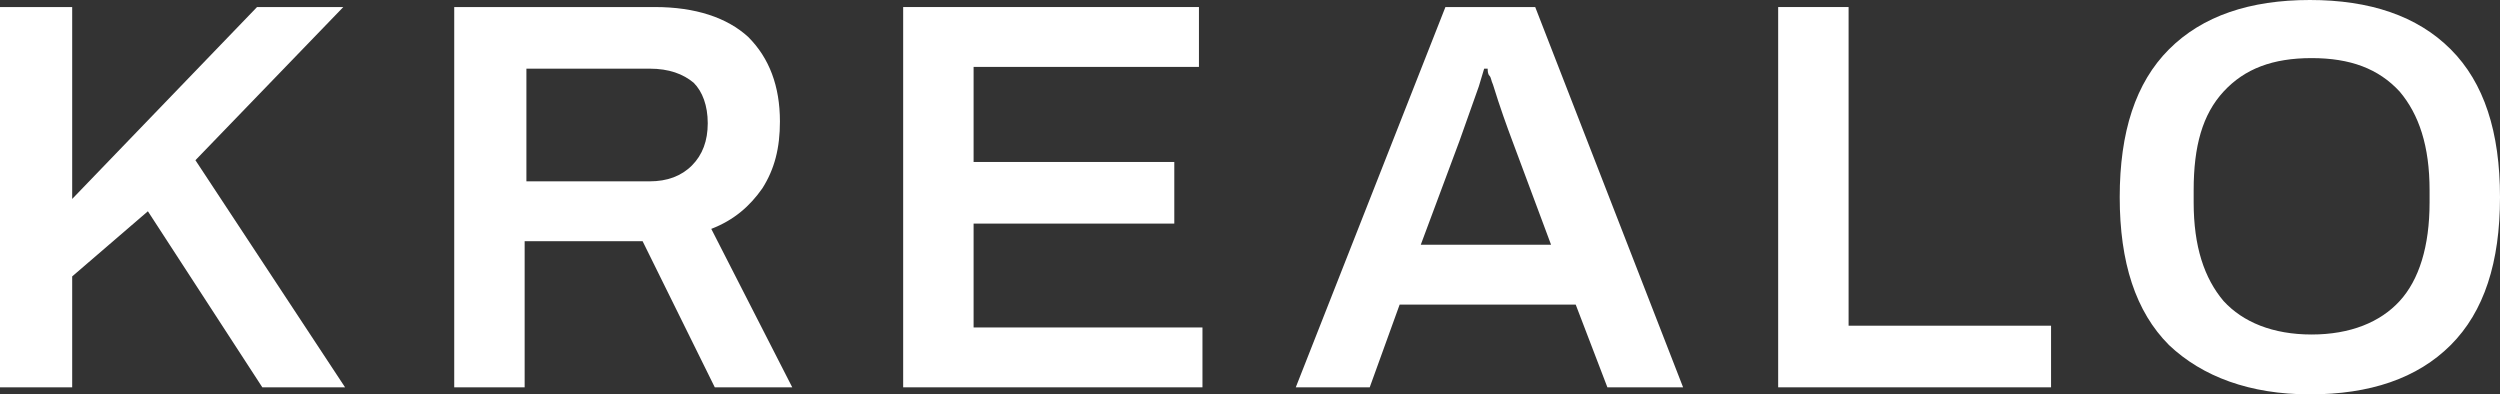
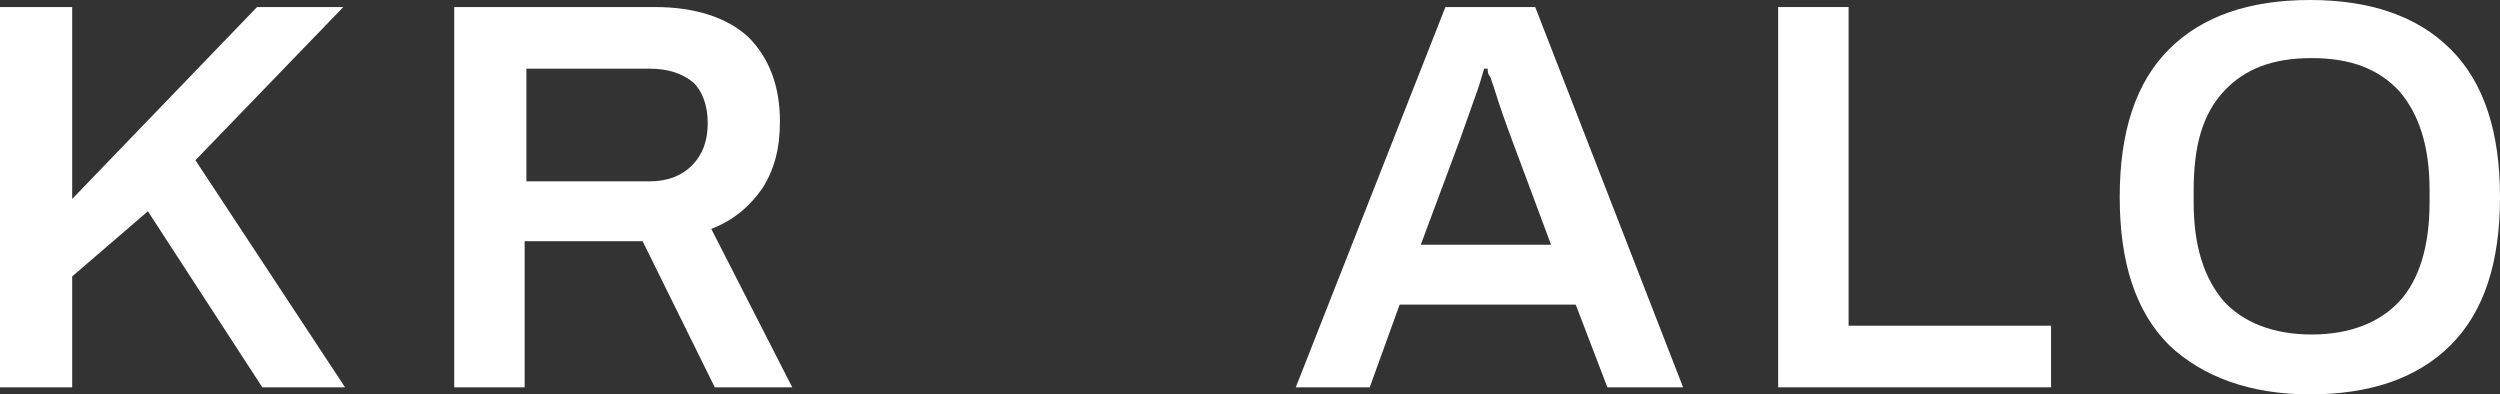
<svg xmlns="http://www.w3.org/2000/svg" version="1.1" id="Layer_1" x="0px" y="0px" viewBox="0 0 142 22.4" style="enable-background:new 0 0 142 22.4;" xml:space="preserve">
  <rect x="0" y="0" width="142" height="22.4" fill="#333333" stroke="none" />
  <style type="text/css">
	.st0{fill:#FFFFFF;}
</style>
  <g>
    <polygon class="st0" points="0,0.4 4.1,0.4 4.1,11.3 14.6,0.4 19.5,0.4 11.1,9.1 19.6,22 14.9,22 8.4,12 4.1,15.7 4.1,22 0,22  " />
    <path class="st0" d="M25.8,0.4h11.4c2.3,0,4.1,0.6,5.3,1.7c1.2,1.2,1.8,2.8,1.8,4.8c0,1.5-0.3,2.7-1,3.8c-0.7,1-1.6,1.8-2.9,2.3   l4.6,9h-4.4l-4.1-8.3h-6.7V22h-4V0.4L25.8,0.4z M36.9,10.3c1,0,1.8-0.3,2.4-0.9S40.2,8,40.2,7s-0.3-1.8-0.8-2.3   c-0.6-0.5-1.4-0.8-2.5-0.8h-7v6.4C29.8,10.3,36.9,10.3,36.9,10.3z" />
-     <polygon class="st0" points="51.3,0.4 68.1,0.4 68.1,3.8 55.3,3.8 55.3,9.2 66.7,9.2 66.7,12.7 55.3,12.7 55.3,18.6 68.3,18.6    68.3,22 51.3,22  " />
    <path class="st0" d="M82.1,0.4h5.1L95.6,22h-4.3l-1.8-4.7h-10L77.8,22h-4.2L82.1,0.4z M88.1,13.9L85.9,8c-0.3-0.8-0.7-1.9-1.1-3.2   c-0.1-0.2-0.1-0.4-0.2-0.5S84.5,4,84.5,3.9h-0.2l-0.3,1L82.9,8l-2.2,5.9H88.1z" />
    <polygon class="st0" points="101,0.4 105,0.4 105,18.5 116.5,18.5 116.5,22 101,22  " />
    <path class="st0" d="M123.2,19.6c-1.9-1.9-2.8-4.7-2.8-8.4s0.9-6.5,2.8-8.4s4.6-2.8,8-2.8s6.1,0.9,8,2.8s2.8,4.7,2.8,8.4   s-0.9,6.5-2.8,8.4c-1.9,1.9-4.6,2.8-8,2.8S125.1,21.4,123.2,19.6 M136.3,17.1c1.1-1.2,1.7-3.1,1.7-5.6v-0.7c0-2.5-0.6-4.3-1.7-5.6   c-1.2-1.3-2.8-1.9-5-1.9s-3.8,0.6-5,1.9s-1.7,3.1-1.7,5.6v0.7c0,2.5,0.6,4.3,1.7,5.6c1.1,1.2,2.8,1.9,5,1.9   C133.5,19,135.2,18.3,136.3,17.1" />
  </g>
</svg>